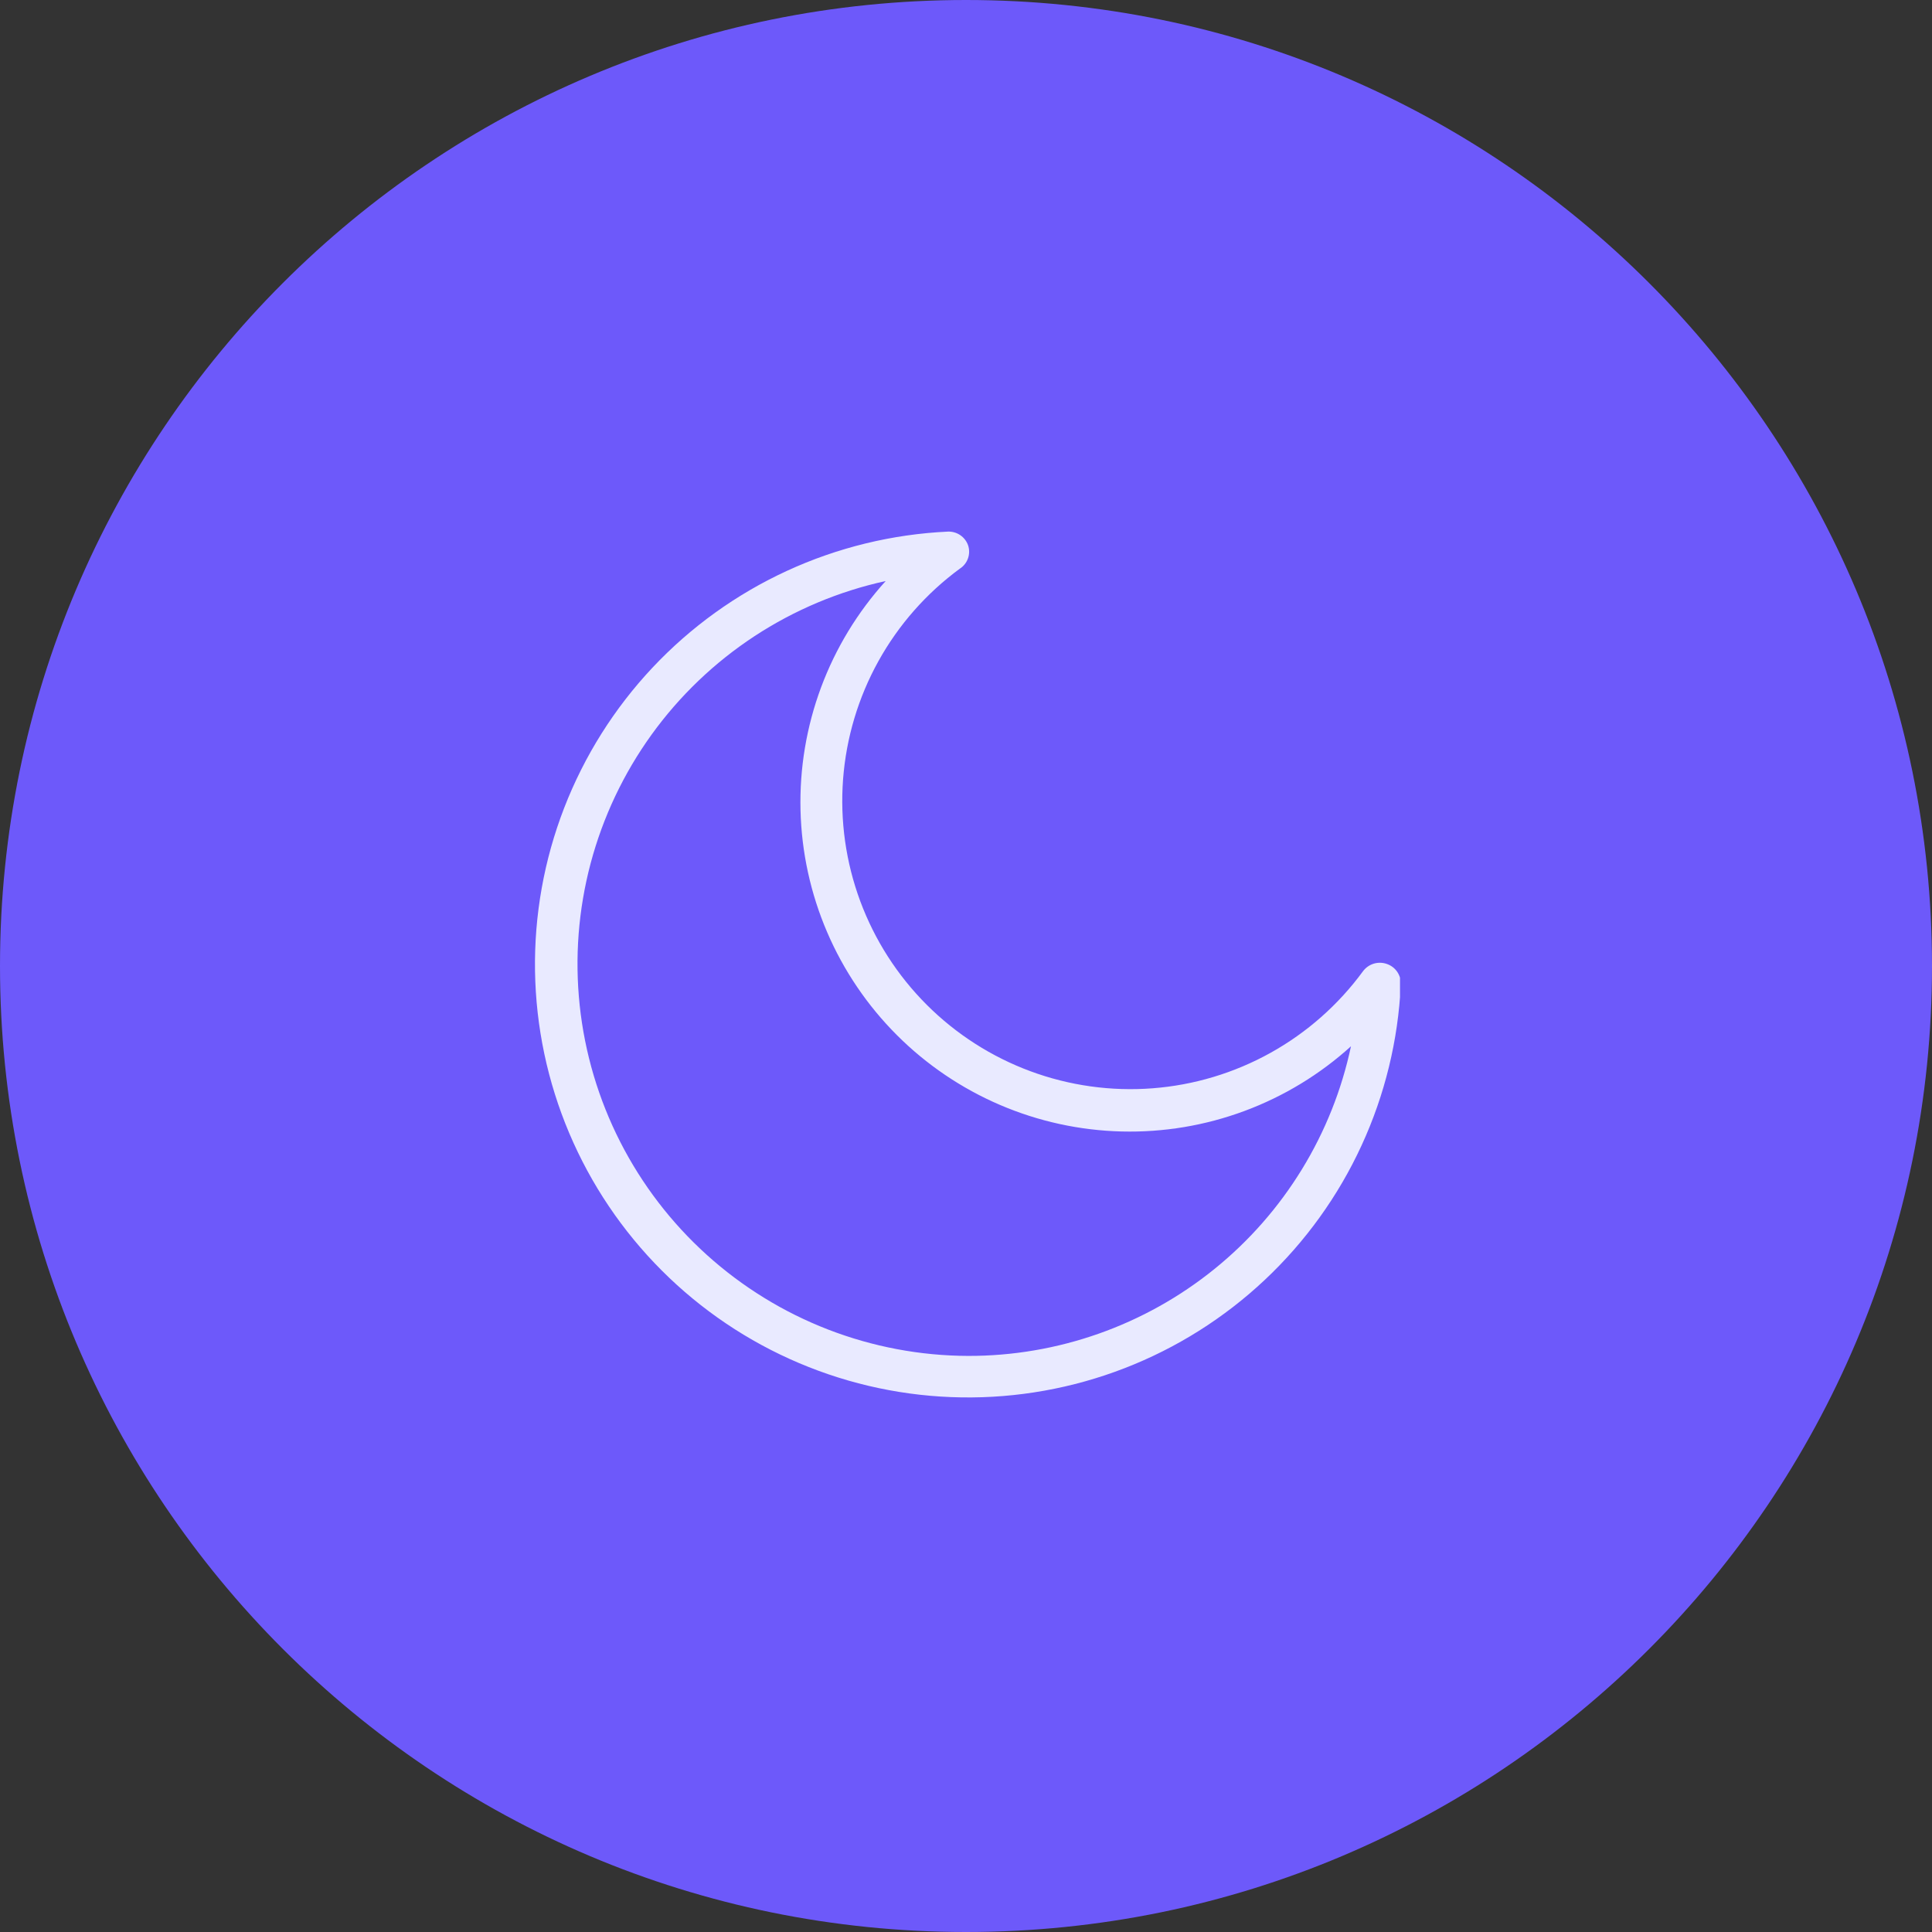
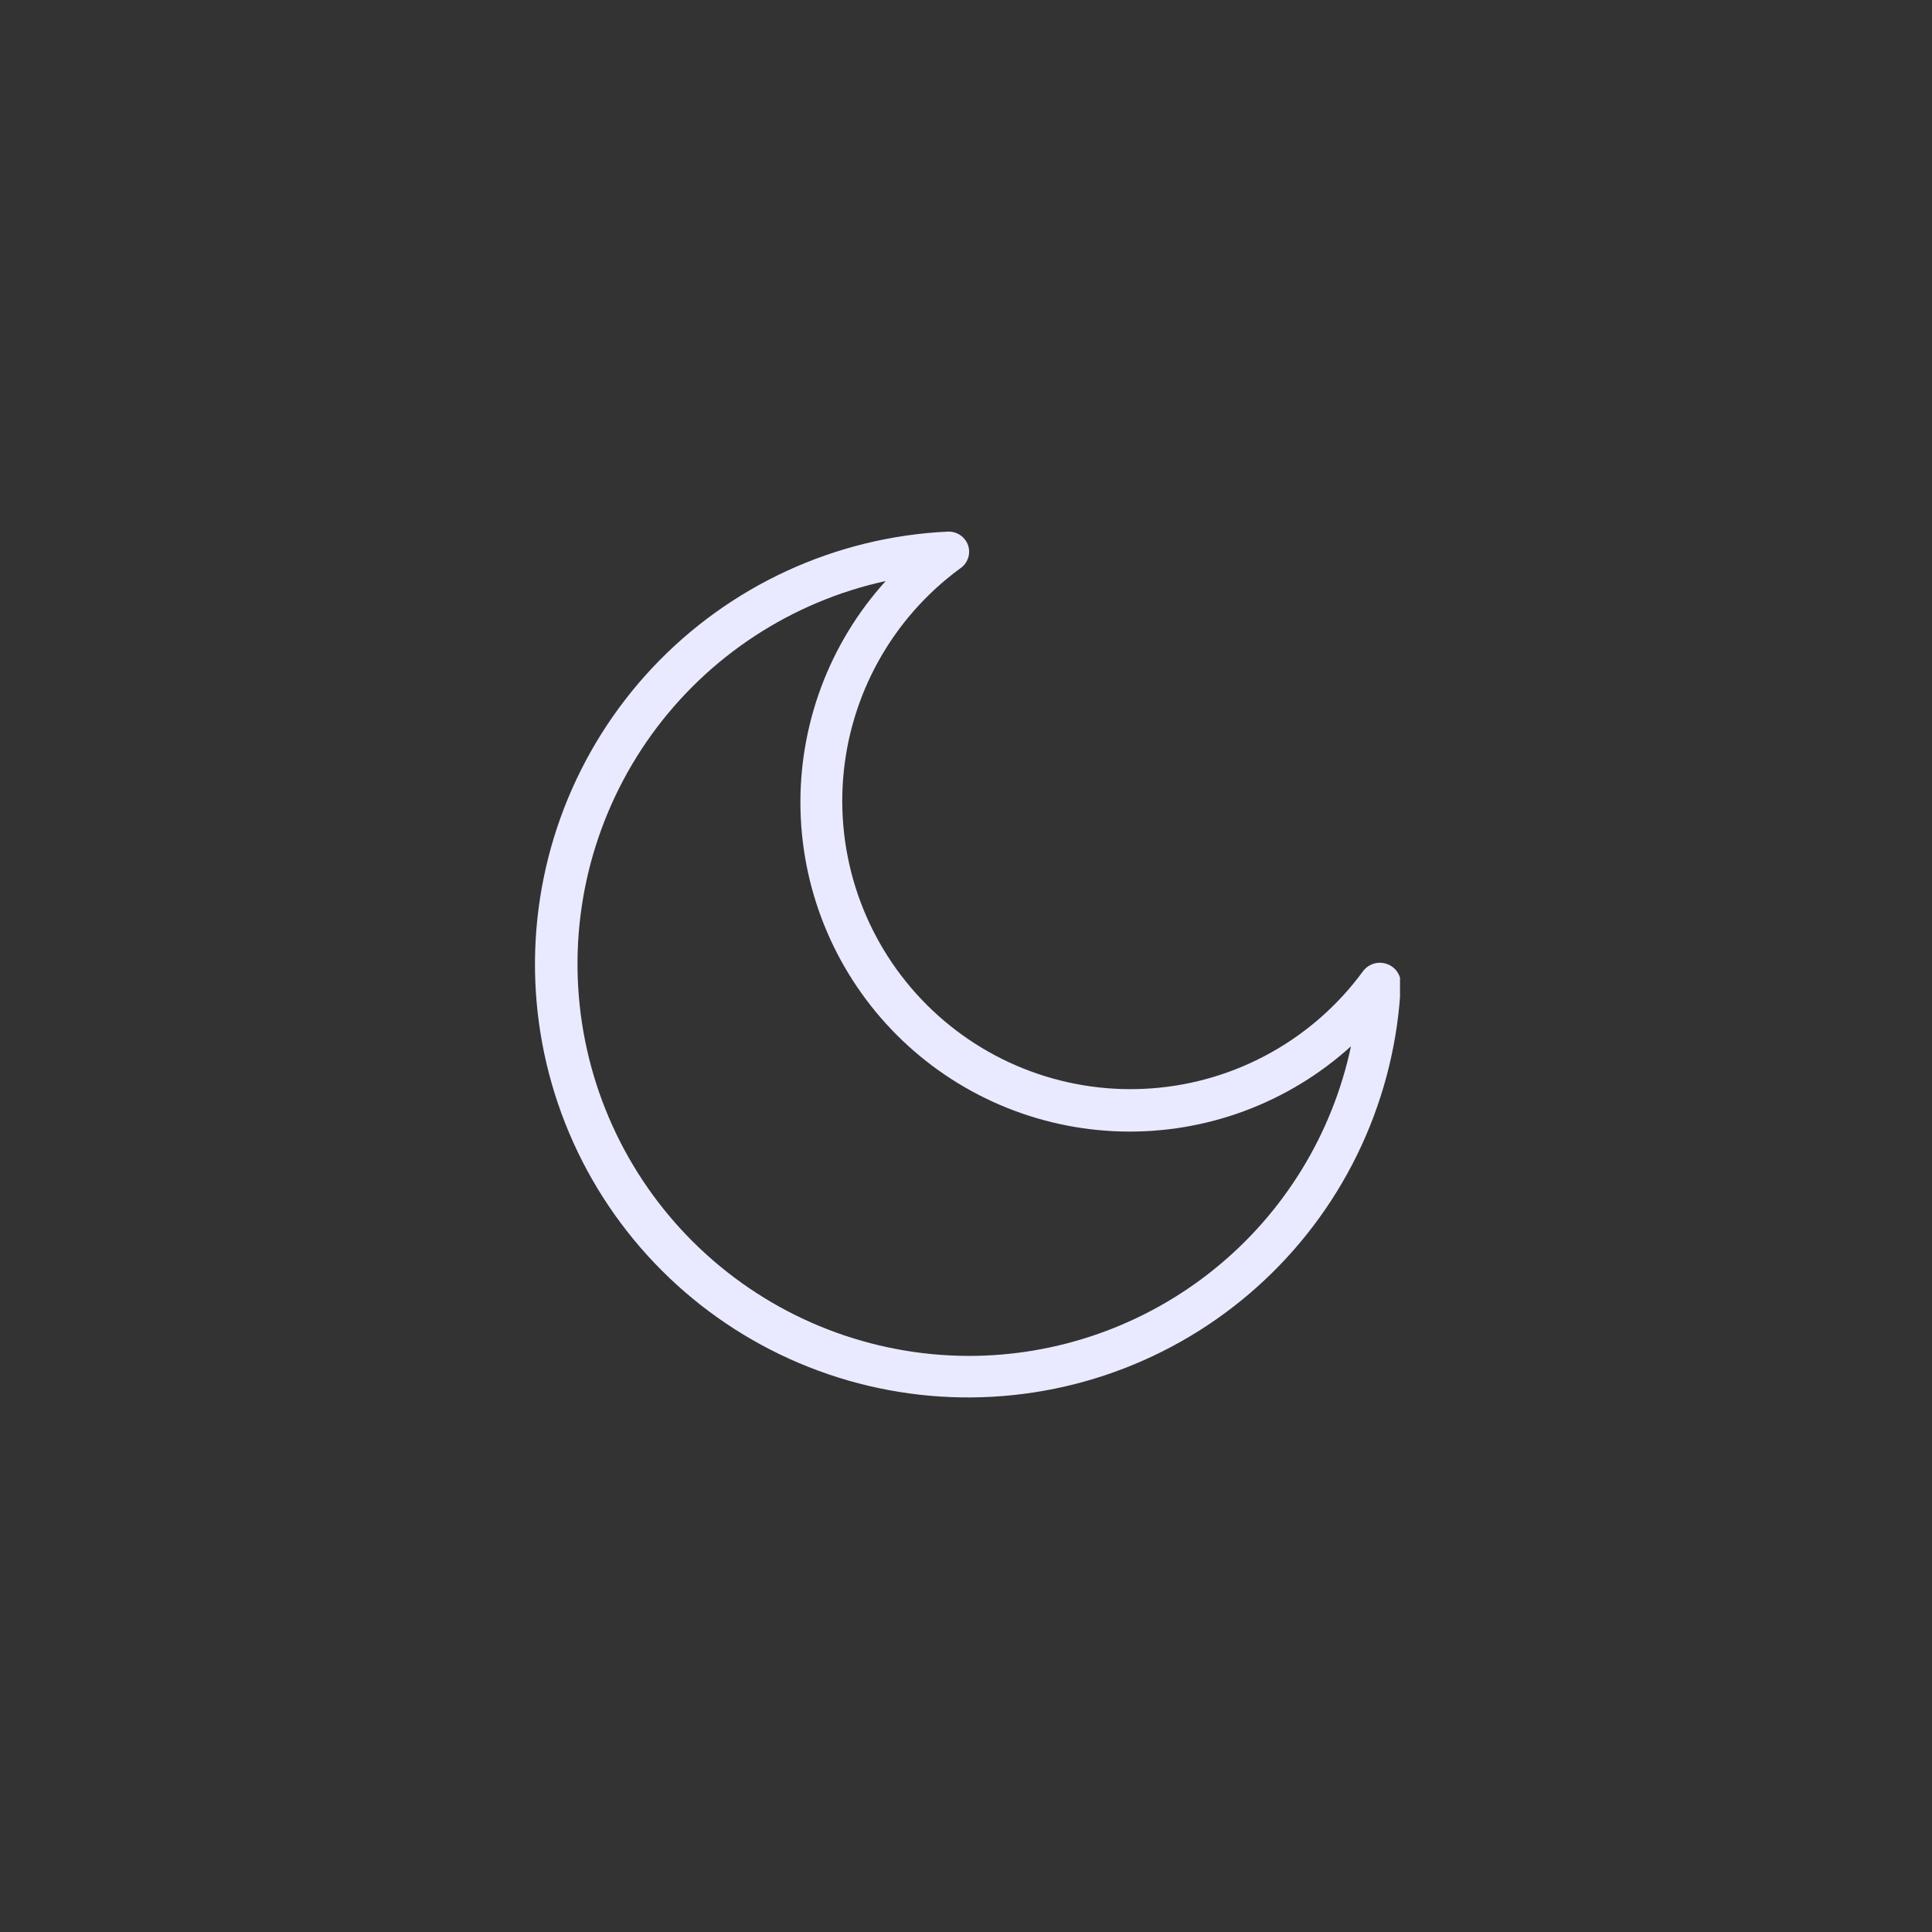
<svg xmlns="http://www.w3.org/2000/svg" version="1.0" preserveAspectRatio="xMidYMid meet" height="1920" viewBox="0 0 1440 1440" zoomAndPan="magnify" width="1920">
  <rect x="0" y="0" width="1440" height="1440" fill="#333333" stroke="none" />
  <defs>
    <clipPath id="508df9e2e1">
-       <path clip-rule="nonzero" d="M 720 0 C 322.355 0 0 322.355 0 720 C 0 1117.645 322.355 1440 720 1440 C 1117.645 1440 1440 1117.645 1440 720 C 1440 322.355 1117.645 0 720 0 Z M 720 0" />
-     </clipPath>
+       </clipPath>
    <clipPath id="353c644909">
      <path clip-rule="nonzero" d="M 398 396.23 L 1043.48 396.23 L 1043.48 1042 L 398 1042 Z M 398 396.23" />
    </clipPath>
  </defs>
  <g clip-path="url(#508df9e2e1)">
-     <rect fill-opacity="1" height="1728" y="-144" fill="#6d59fa" width="1728" x="-144" />
-   </g>
+     </g>
  <g clip-path="url(#353c644909)">
    <path fill-rule="nonzero" fill-opacity="1" d="M 1033.637 718.461 C 1032.848 718.188 1032.043 717.977 1031.223 717.828 C 1030.402 717.68 1029.578 717.602 1028.742 717.586 C 1027.91 717.57 1027.082 717.621 1026.254 717.738 C 1025.43 717.855 1024.621 718.039 1023.824 718.285 C 1023.027 718.535 1022.258 718.844 1021.508 719.211 C 1020.762 719.582 1020.051 720.012 1019.371 720.492 C 1018.691 720.977 1018.059 721.512 1017.465 722.098 C 1016.871 722.684 1016.328 723.312 1015.836 723.984 C 1013.555 727.098 1011.191 730.145 1008.75 733.125 C 1006.305 736.109 1003.781 739.023 1001.18 741.871 C 998.578 744.719 995.902 747.492 993.152 750.195 C 990.402 752.898 987.578 755.527 984.688 758.078 C 981.793 760.629 978.836 763.098 975.809 765.492 C 972.785 767.883 969.695 770.191 966.547 772.418 C 963.398 774.641 960.191 776.781 956.926 778.832 C 953.66 780.887 950.34 782.848 946.973 784.723 C 943.602 786.598 940.18 788.379 936.715 790.07 C 933.25 791.758 929.738 793.355 926.188 794.855 C 922.633 796.355 919.043 797.758 915.414 799.066 C 911.785 800.375 908.125 801.582 904.434 802.691 C 900.738 803.805 897.02 804.812 893.27 805.723 C 889.523 806.633 885.754 807.441 881.961 808.148 C 878.172 808.855 874.363 809.461 870.539 809.961 C 866.715 810.461 862.883 810.859 859.035 811.156 C 855.191 811.453 851.34 811.645 847.484 811.73 C 843.629 811.82 839.773 811.805 835.918 811.684 C 832.066 811.562 828.215 811.34 824.375 811.012 C 820.531 810.688 816.699 810.254 812.879 809.723 C 809.059 809.188 805.258 808.555 801.473 807.816 C 797.688 807.078 793.926 806.238 790.184 805.297 C 786.445 804.355 782.734 803.316 779.047 802.176 C 775.363 801.035 771.715 799.793 768.098 798.457 C 764.48 797.121 760.902 795.688 757.359 794.156 C 753.82 792.625 750.324 791 746.871 789.281 C 743.418 787.566 740.016 785.754 736.66 783.852 C 733.305 781.949 730.004 779.961 726.754 777.879 C 723.508 775.801 720.316 773.637 717.188 771.383 C 714.055 769.133 710.988 766.801 707.98 764.383 C 704.977 761.965 702.039 759.469 699.168 756.895 C 696.297 754.32 693.496 751.672 690.766 748.945 C 688.039 746.219 685.387 743.422 682.809 740.555 C 680.23 737.684 677.73 734.75 675.312 731.746 C 672.891 728.742 670.555 725.676 668.301 722.547 C 666.047 719.418 663.879 716.23 661.793 712.984 C 659.711 709.742 657.719 706.441 655.812 703.086 C 653.906 699.734 652.094 696.332 650.371 692.883 C 648.648 689.43 647.023 685.938 645.488 682.398 C 643.953 678.859 642.516 675.281 641.176 671.668 C 639.836 668.051 638.594 664.402 637.449 660.719 C 636.305 657.035 635.258 653.324 634.312 649.586 C 633.371 645.848 632.527 642.086 631.785 638.301 C 631.043 634.516 630.402 630.715 629.863 626.895 C 629.328 623.074 628.895 619.246 628.562 615.402 C 628.23 611.559 628.004 607.711 627.879 603.855 C 627.758 600.004 627.738 596.148 627.82 592.293 C 627.906 588.438 628.094 584.586 628.383 580.738 C 628.676 576.895 629.07 573.059 629.566 569.234 C 630.066 565.41 630.664 561.602 631.367 557.809 C 632.07 554.02 632.875 550.246 633.781 546.5 C 634.688 542.75 635.695 539.027 636.801 535.336 C 637.906 531.641 639.113 527.977 640.414 524.348 C 641.719 520.719 643.121 517.129 644.617 513.574 C 646.113 510.02 647.707 506.508 649.391 503.039 C 651.078 499.57 652.855 496.148 654.727 492.777 C 656.598 489.406 658.559 486.086 660.605 482.816 C 662.656 479.551 664.793 476.34 667.016 473.188 C 669.234 470.039 671.543 466.945 673.93 463.918 C 676.316 460.891 678.785 457.93 681.336 455.035 C 683.883 452.141 686.508 449.316 689.207 446.562 C 691.906 443.809 694.68 441.129 697.523 438.523 C 700.367 435.922 703.281 433.395 706.262 430.949 C 709.242 428.5 712.285 426.133 715.395 423.852 C 716.098 423.402 716.758 422.898 717.375 422.336 C 717.996 421.777 718.562 421.172 719.082 420.516 C 719.598 419.863 720.059 419.172 720.461 418.441 C 720.863 417.711 721.203 416.949 721.48 416.164 C 721.754 415.375 721.965 414.57 722.105 413.75 C 722.25 412.926 722.32 412.098 722.328 411.266 C 722.332 410.43 722.266 409.602 722.133 408.777 C 722 407.957 721.801 407.148 721.531 406.359 C 721.258 405.598 720.922 404.859 720.531 404.152 C 720.141 403.441 719.695 402.77 719.199 402.129 C 718.699 401.492 718.156 400.895 717.562 400.344 C 716.973 399.793 716.34 399.289 715.668 398.836 C 714.996 398.383 714.293 397.988 713.559 397.645 C 712.824 397.305 712.066 397.023 711.289 396.805 C 710.508 396.582 709.719 396.422 708.914 396.328 C 708.109 396.23 707.305 396.199 706.492 396.23 C 701.32 396.473 696.156 396.84 691 397.328 C 685.844 397.82 680.703 398.434 675.578 399.172 C 670.453 399.91 665.348 400.77 660.262 401.754 C 655.18 402.738 650.121 403.844 645.09 405.07 C 640.059 406.297 635.059 407.645 630.094 409.113 C 625.125 410.578 620.199 412.164 615.309 413.871 C 610.418 415.574 605.57 417.395 600.77 419.332 C 595.965 421.273 591.215 423.324 586.508 425.492 C 581.805 427.656 577.156 429.938 572.562 432.324 C 567.969 434.715 563.434 437.215 558.961 439.824 C 554.488 442.434 550.078 445.148 545.734 447.969 C 541.391 450.789 537.121 453.711 532.918 456.738 C 528.715 459.766 524.586 462.891 520.535 466.117 C 516.484 469.34 512.512 472.66 508.617 476.078 C 504.727 479.492 500.918 483 497.195 486.602 C 493.473 490.199 489.836 493.887 486.289 497.66 C 482.742 501.434 479.289 505.293 475.93 509.23 C 472.57 513.172 469.305 517.191 466.141 521.289 C 462.973 525.387 459.906 529.559 456.938 533.805 C 453.973 538.047 451.109 542.363 448.352 546.746 C 445.594 551.129 442.941 555.574 440.395 560.086 C 437.852 564.594 435.418 569.164 433.094 573.793 C 430.766 578.418 428.555 583.102 426.457 587.832 C 424.355 592.566 422.371 597.352 420.5 602.18 C 418.633 607.008 416.879 611.879 415.246 616.793 C 413.609 621.707 412.094 626.66 410.695 631.645 C 409.301 636.633 408.023 641.648 406.867 646.699 C 405.715 651.746 404.68 656.82 403.77 661.918 C 402.859 667.016 402.07 672.133 401.406 677.27 C 400.738 682.402 400.199 687.555 399.781 692.715 C 399.363 697.875 399.07 703.047 398.902 708.223 C 398.734 713.398 398.691 718.574 398.77 723.754 C 398.852 728.93 399.059 734.105 399.387 739.273 C 399.715 744.441 400.172 749.598 400.746 754.746 C 401.324 759.891 402.027 765.02 402.852 770.133 C 403.676 775.246 404.625 780.336 405.691 785.402 C 406.762 790.469 407.953 795.508 409.266 800.52 C 410.578 805.527 412.008 810.504 413.562 815.445 C 415.113 820.387 416.781 825.285 418.57 830.145 C 420.355 835.008 422.258 839.82 424.277 844.59 C 426.297 849.359 428.43 854.078 430.676 858.742 C 432.922 863.41 435.277 868.02 437.746 872.574 C 440.215 877.125 442.789 881.617 445.477 886.047 C 448.16 890.473 450.949 894.836 453.84 899.129 C 456.734 903.426 459.73 907.648 462.828 911.797 C 465.926 915.949 469.121 920.023 472.414 924.02 C 475.707 928.016 479.094 931.934 482.574 935.766 C 486.059 939.598 489.629 943.348 493.293 947.008 C 496.953 950.672 500.699 954.242 504.535 957.727 C 508.367 961.207 512.285 964.594 516.281 967.887 C 520.277 971.18 524.352 974.375 528.5 977.473 C 532.652 980.57 536.875 983.566 541.168 986.457 C 545.465 989.352 549.828 992.141 554.254 994.824 C 558.684 997.508 563.176 1000.086 567.727 1002.555 C 572.281 1005.02 576.891 1007.379 581.559 1009.625 C 586.223 1011.871 590.941 1014.004 595.711 1016.023 C 600.48 1018.039 605.293 1019.945 610.156 1021.73 C 615.016 1023.52 619.914 1025.188 624.855 1026.738 C 629.797 1028.293 634.773 1029.723 639.781 1031.035 C 644.793 1032.348 649.832 1033.539 654.898 1034.609 C 659.965 1035.676 665.055 1036.625 670.168 1037.449 C 675.281 1038.273 680.41 1038.977 685.555 1039.551 C 690.703 1040.129 695.859 1040.586 701.027 1040.914 C 706.195 1041.242 711.371 1041.449 716.547 1041.527 C 721.727 1041.609 726.902 1041.566 732.078 1041.398 C 737.254 1041.23 742.426 1040.938 747.586 1040.52 C 752.746 1040.102 757.898 1039.562 763.031 1038.895 C 768.168 1038.23 773.285 1037.441 778.383 1036.531 C 783.48 1035.621 788.555 1034.586 793.602 1033.43 C 798.652 1032.277 803.668 1031 808.656 1029.602 C 813.641 1028.207 818.594 1026.691 823.508 1025.055 C 828.422 1023.422 833.293 1021.668 838.121 1019.797 C 842.949 1017.93 847.734 1015.945 852.465 1013.844 C 857.199 1011.746 861.883 1009.535 866.508 1007.207 C 871.137 1004.883 875.707 1002.449 880.215 999.902 C 884.727 997.359 889.172 994.707 893.555 991.949 C 897.938 989.191 902.254 986.328 906.496 983.363 C 910.742 980.395 914.914 977.328 919.012 974.16 C 923.109 970.996 927.129 967.73 931.07 964.371 C 935.008 961.008 938.867 957.555 942.641 954.012 C 946.414 950.465 950.102 946.828 953.699 943.105 C 957.301 939.383 960.809 935.574 964.223 931.684 C 967.641 927.789 970.961 923.816 974.184 919.766 C 977.41 915.715 980.535 911.586 983.562 907.383 C 986.59 903.18 989.512 898.91 992.332 894.566 C 995.152 890.223 997.867 885.812 1000.477 881.34 C 1003.086 876.867 1005.586 872.332 1007.977 867.738 C 1010.363 863.145 1012.645 858.496 1014.809 853.789 C 1016.977 849.086 1019.027 844.336 1020.965 839.531 C 1022.906 834.73 1024.727 829.883 1026.43 824.992 C 1028.137 820.102 1029.723 815.176 1031.188 810.207 C 1032.656 805.242 1034.004 800.242 1035.23 795.211 C 1036.457 790.18 1037.562 785.121 1038.547 780.039 C 1039.531 774.953 1040.391 769.848 1041.129 764.723 C 1041.867 759.594 1042.48 754.453 1042.973 749.301 C 1043.461 744.145 1043.828 738.98 1044.07 733.809 C 1044.113 732.977 1044.09 732.148 1043.996 731.32 C 1043.906 730.492 1043.746 729.68 1043.523 728.875 C 1043.301 728.074 1043.012 727.297 1042.66 726.543 C 1042.312 725.789 1041.902 725.066 1041.434 724.379 C 1040.965 723.691 1040.445 723.043 1039.871 722.441 C 1039.301 721.836 1038.684 721.285 1038.02 720.781 C 1037.355 720.277 1036.656 719.832 1035.922 719.445 C 1035.188 719.055 1034.426 718.727 1033.637 718.461 Z M 721.531 1010.617 C 717.082 1010.602 712.637 1010.484 708.195 1010.266 C 703.754 1010.047 699.316 1009.727 694.891 1009.305 C 690.461 1008.883 686.047 1008.359 681.641 1007.738 C 677.238 1007.113 672.852 1006.391 668.48 1005.566 C 664.109 1004.742 659.758 1003.82 655.43 1002.797 C 651.102 1001.773 646.797 1000.652 642.52 999.434 C 638.242 998.215 633.996 996.898 629.777 995.484 C 625.559 994.074 621.375 992.566 617.227 990.961 C 613.078 989.355 608.969 987.66 604.898 985.867 C 600.828 984.074 596.801 982.191 592.816 980.215 C 588.828 978.238 584.891 976.172 581 974.02 C 577.109 971.863 573.27 969.617 569.484 967.289 C 565.695 964.957 561.961 962.539 558.285 960.039 C 554.605 957.539 550.988 954.953 547.426 952.285 C 543.867 949.621 540.371 946.875 536.938 944.047 C 533.5 941.219 530.133 938.316 526.832 935.336 C 523.531 932.355 520.297 929.301 517.137 926.176 C 513.973 923.047 510.883 919.848 507.867 916.578 C 504.852 913.309 501.91 909.973 499.047 906.57 C 496.184 903.168 493.398 899.699 490.695 896.168 C 487.988 892.641 485.363 889.047 482.824 885.398 C 480.281 881.746 477.824 878.043 475.453 874.277 C 473.082 870.516 470.797 866.703 468.598 862.836 C 466.398 858.969 464.289 855.055 462.273 851.09 C 460.254 847.125 458.324 843.117 456.488 839.066 C 454.652 835.016 452.91 830.926 451.262 826.793 C 449.609 822.664 448.059 818.496 446.598 814.297 C 445.141 810.094 443.777 805.859 442.512 801.598 C 441.246 797.332 440.078 793.043 439.008 788.723 C 437.938 784.406 436.969 780.066 436.098 775.707 C 435.227 771.344 434.453 766.965 433.781 762.566 C 433.109 758.172 432.539 753.762 432.07 749.336 C 431.602 744.914 431.23 740.484 430.965 736.043 C 430.695 731.605 430.531 727.16 430.465 722.711 C 430.398 718.266 430.438 713.816 430.574 709.371 C 430.715 704.926 430.953 700.488 431.293 696.051 C 431.637 691.617 432.078 687.191 432.621 682.777 C 433.164 678.363 433.809 673.961 434.555 669.578 C 435.297 665.191 436.141 660.828 437.086 656.48 C 438.027 652.133 439.07 647.809 440.211 643.512 C 441.352 639.211 442.594 634.941 443.93 630.699 C 445.266 626.457 446.695 622.246 448.227 618.07 C 449.754 613.891 451.375 609.754 453.094 605.648 C 454.812 601.547 456.621 597.484 458.523 593.465 C 460.43 589.445 462.422 585.469 464.508 581.539 C 466.59 577.609 468.766 573.73 471.027 569.902 C 473.289 566.07 475.637 562.297 478.07 558.574 C 480.504 554.852 483.023 551.184 485.625 547.578 C 488.227 543.969 490.91 540.422 493.672 536.938 C 496.438 533.453 499.277 530.031 502.199 526.676 C 505.117 523.32 508.113 520.035 511.184 516.816 C 514.254 513.598 517.395 510.449 520.609 507.375 C 523.82 504.301 527.105 501.301 530.453 498.375 C 533.805 495.449 537.223 492.602 540.703 489.832 C 544.184 487.066 547.727 484.375 551.328 481.77 C 554.934 479.16 558.594 476.637 562.312 474.199 C 566.031 471.758 569.805 469.402 573.629 467.137 C 577.457 464.867 581.332 462.688 585.258 460.598 C 589.184 458.508 593.156 456.508 597.172 454.598 C 601.191 452.688 605.25 450.871 609.348 449.148 C 613.449 447.422 617.586 445.793 621.762 444.258 C 625.938 442.723 630.145 441.285 634.383 439.941 C 638.625 438.598 642.895 437.352 647.191 436.207 C 651.488 435.059 655.809 434.008 660.152 433.059 C 657.539 435.941 654.996 438.887 652.523 441.891 C 650.051 444.895 647.652 447.957 645.324 451.078 C 642.996 454.195 640.742 457.371 638.566 460.598 C 636.391 463.824 634.289 467.098 632.27 470.426 C 630.25 473.75 628.309 477.125 626.449 480.543 C 624.586 483.961 622.809 487.422 621.113 490.926 C 619.418 494.426 617.805 497.969 616.277 501.547 C 614.75 505.129 613.309 508.742 611.953 512.391 C 610.598 516.039 609.328 519.719 608.148 523.426 C 606.969 527.133 605.875 530.867 604.875 534.629 C 603.871 538.391 602.957 542.172 602.133 545.977 C 601.312 549.781 600.578 553.602 599.938 557.441 C 599.297 561.277 598.746 565.129 598.285 568.996 C 597.828 572.859 597.461 576.734 597.188 580.617 C 596.914 584.496 596.734 588.383 596.645 592.277 C 596.555 596.168 596.559 600.059 596.652 603.949 C 596.75 607.84 596.938 611.727 597.219 615.605 C 597.5 619.488 597.871 623.363 598.336 627.227 C 598.801 631.09 599.355 634.941 600.004 638.777 C 600.652 642.617 601.391 646.438 602.223 650.238 C 603.051 654.043 603.973 657.82 604.98 661.582 C 605.988 665.34 607.086 669.074 608.273 672.777 C 609.461 676.484 610.734 680.16 612.098 683.809 C 613.461 687.453 614.906 691.066 616.441 694.641 C 617.973 698.219 619.594 701.758 621.293 705.258 C 622.996 708.758 624.781 712.215 626.645 715.633 C 628.512 719.047 630.457 722.414 632.484 725.738 C 634.512 729.062 636.617 732.332 638.797 735.555 C 640.98 738.781 643.238 741.949 645.57 745.062 C 647.902 748.18 650.309 751.238 652.789 754.238 C 655.266 757.238 657.812 760.18 660.434 763.059 C 663.051 765.938 665.734 768.754 668.488 771.508 C 671.238 774.258 674.055 776.945 676.934 779.562 C 679.812 782.18 682.754 784.727 685.754 787.207 C 688.758 789.684 691.816 792.09 694.93 794.422 C 698.047 796.758 701.215 799.012 704.438 801.195 C 707.66 803.379 710.934 805.48 714.254 807.508 C 717.578 809.535 720.945 811.48 724.363 813.348 C 727.777 815.215 731.234 816.996 734.734 818.699 C 738.234 820.402 741.773 822.02 745.352 823.555 C 748.93 825.086 752.539 826.535 756.188 827.895 C 759.832 829.258 763.508 830.531 767.215 831.719 C 770.922 832.906 774.652 834.004 778.414 835.012 C 782.172 836.023 785.953 836.941 789.754 837.773 C 793.559 838.602 797.379 839.34 801.215 839.988 C 805.051 840.637 808.902 841.191 812.77 841.656 C 816.633 842.121 820.504 842.496 824.387 842.777 C 828.27 843.055 832.156 843.246 836.047 843.34 C 839.938 843.438 843.828 843.438 847.719 843.352 C 851.609 843.262 855.496 843.078 859.379 842.805 C 863.262 842.531 867.133 842.164 871 841.707 C 874.863 841.25 878.715 840.699 882.555 840.059 C 886.395 839.414 890.215 838.684 894.02 837.859 C 897.82 837.035 901.605 836.125 905.363 835.121 C 909.125 834.117 912.859 833.023 916.566 831.844 C 920.277 830.664 923.957 829.395 927.602 828.039 C 931.25 826.684 934.867 825.242 938.445 823.715 C 942.023 822.188 945.566 820.574 949.07 818.879 C 952.574 817.184 956.031 815.406 959.453 813.547 C 962.871 811.684 966.242 809.746 969.57 807.723 C 972.895 805.703 976.172 803.605 979.398 801.426 C 982.625 799.25 985.797 797 988.914 794.672 C 992.035 792.344 995.098 789.941 998.102 787.469 C 1001.105 784.996 1004.051 782.453 1006.938 779.84 C 1006.078 783.887 1005.133 787.914 1004.102 791.918 C 1003.07 795.926 1001.957 799.91 1000.758 803.867 C 999.555 807.828 998.273 811.758 996.906 815.664 C 995.539 819.566 994.086 823.441 992.555 827.285 C 991.023 831.125 989.406 834.934 987.715 838.707 C 986.02 842.48 984.242 846.219 982.391 849.914 C 980.535 853.613 978.602 857.27 976.594 860.887 C 974.582 864.504 972.496 868.074 970.336 871.602 C 968.172 875.129 965.938 878.605 963.625 882.039 C 961.316 885.469 958.934 888.852 956.477 892.18 C 954.023 895.512 951.5 898.789 948.906 902.012 C 946.312 905.234 943.648 908.398 940.922 911.508 C 938.191 914.617 935.398 917.668 932.539 920.656 C 929.68 923.645 926.758 926.574 923.773 929.438 C 920.789 932.305 917.746 935.105 914.645 937.84 C 911.539 940.578 908.379 943.246 905.164 945.848 C 901.945 948.449 898.676 950.98 895.352 953.441 C 892.027 955.902 888.652 958.293 885.223 960.609 C 881.797 962.93 878.324 965.172 874.801 967.344 C 871.277 969.512 867.711 971.605 864.102 973.625 C 860.488 975.641 856.836 977.582 853.141 979.445 C 849.449 981.305 845.715 983.09 841.945 984.793 C 838.176 986.496 834.371 988.117 830.531 989.66 C 826.691 991.199 822.82 992.66 818.922 994.035 C 815.02 995.41 811.09 996.703 807.133 997.91 C 803.18 999.121 799.199 1000.242 795.191 1001.281 C 791.188 1002.32 787.164 1003.277 783.121 1004.145 C 779.074 1005.012 775.012 1005.793 770.934 1006.484 C 766.855 1007.18 762.766 1007.789 758.66 1008.309 C 754.559 1008.828 750.445 1009.262 746.32 1009.605 C 742.199 1009.949 738.07 1010.207 733.938 1010.375 C 729.805 1010.547 725.668 1010.625 721.531 1010.617 Z M 721.531 1010.617" fill="#e9eaff" />
  </g>
</svg>